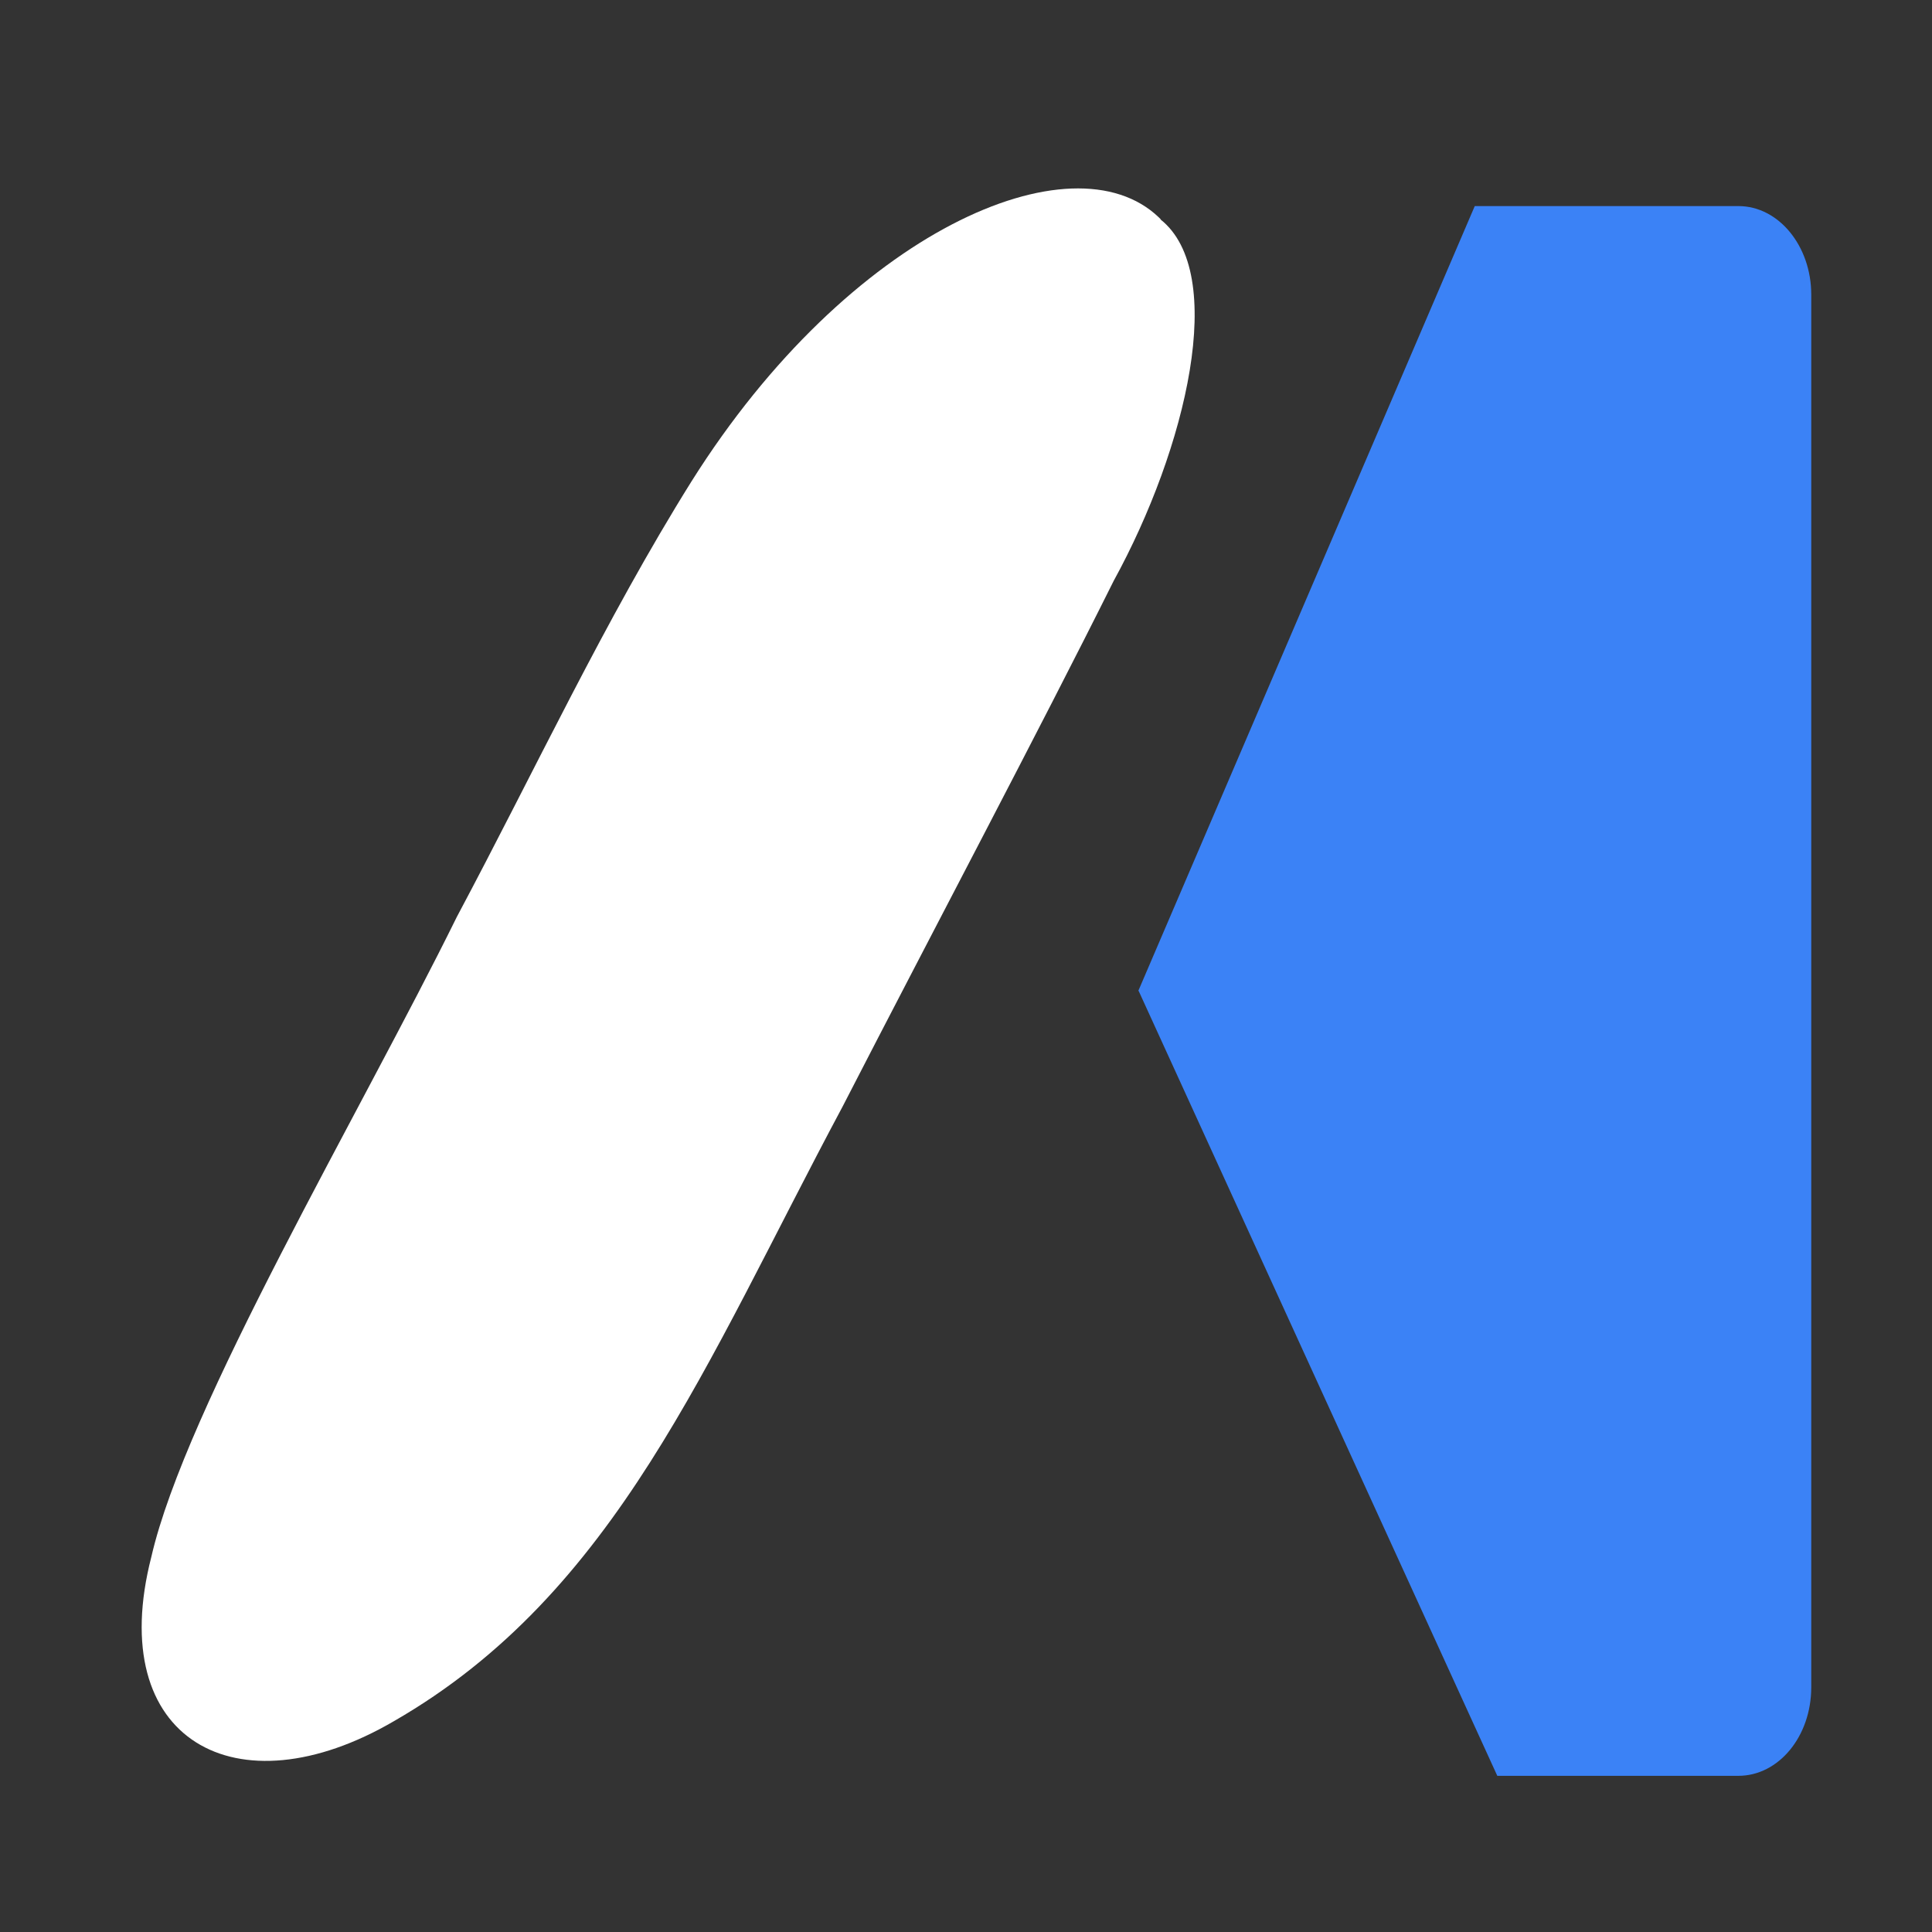
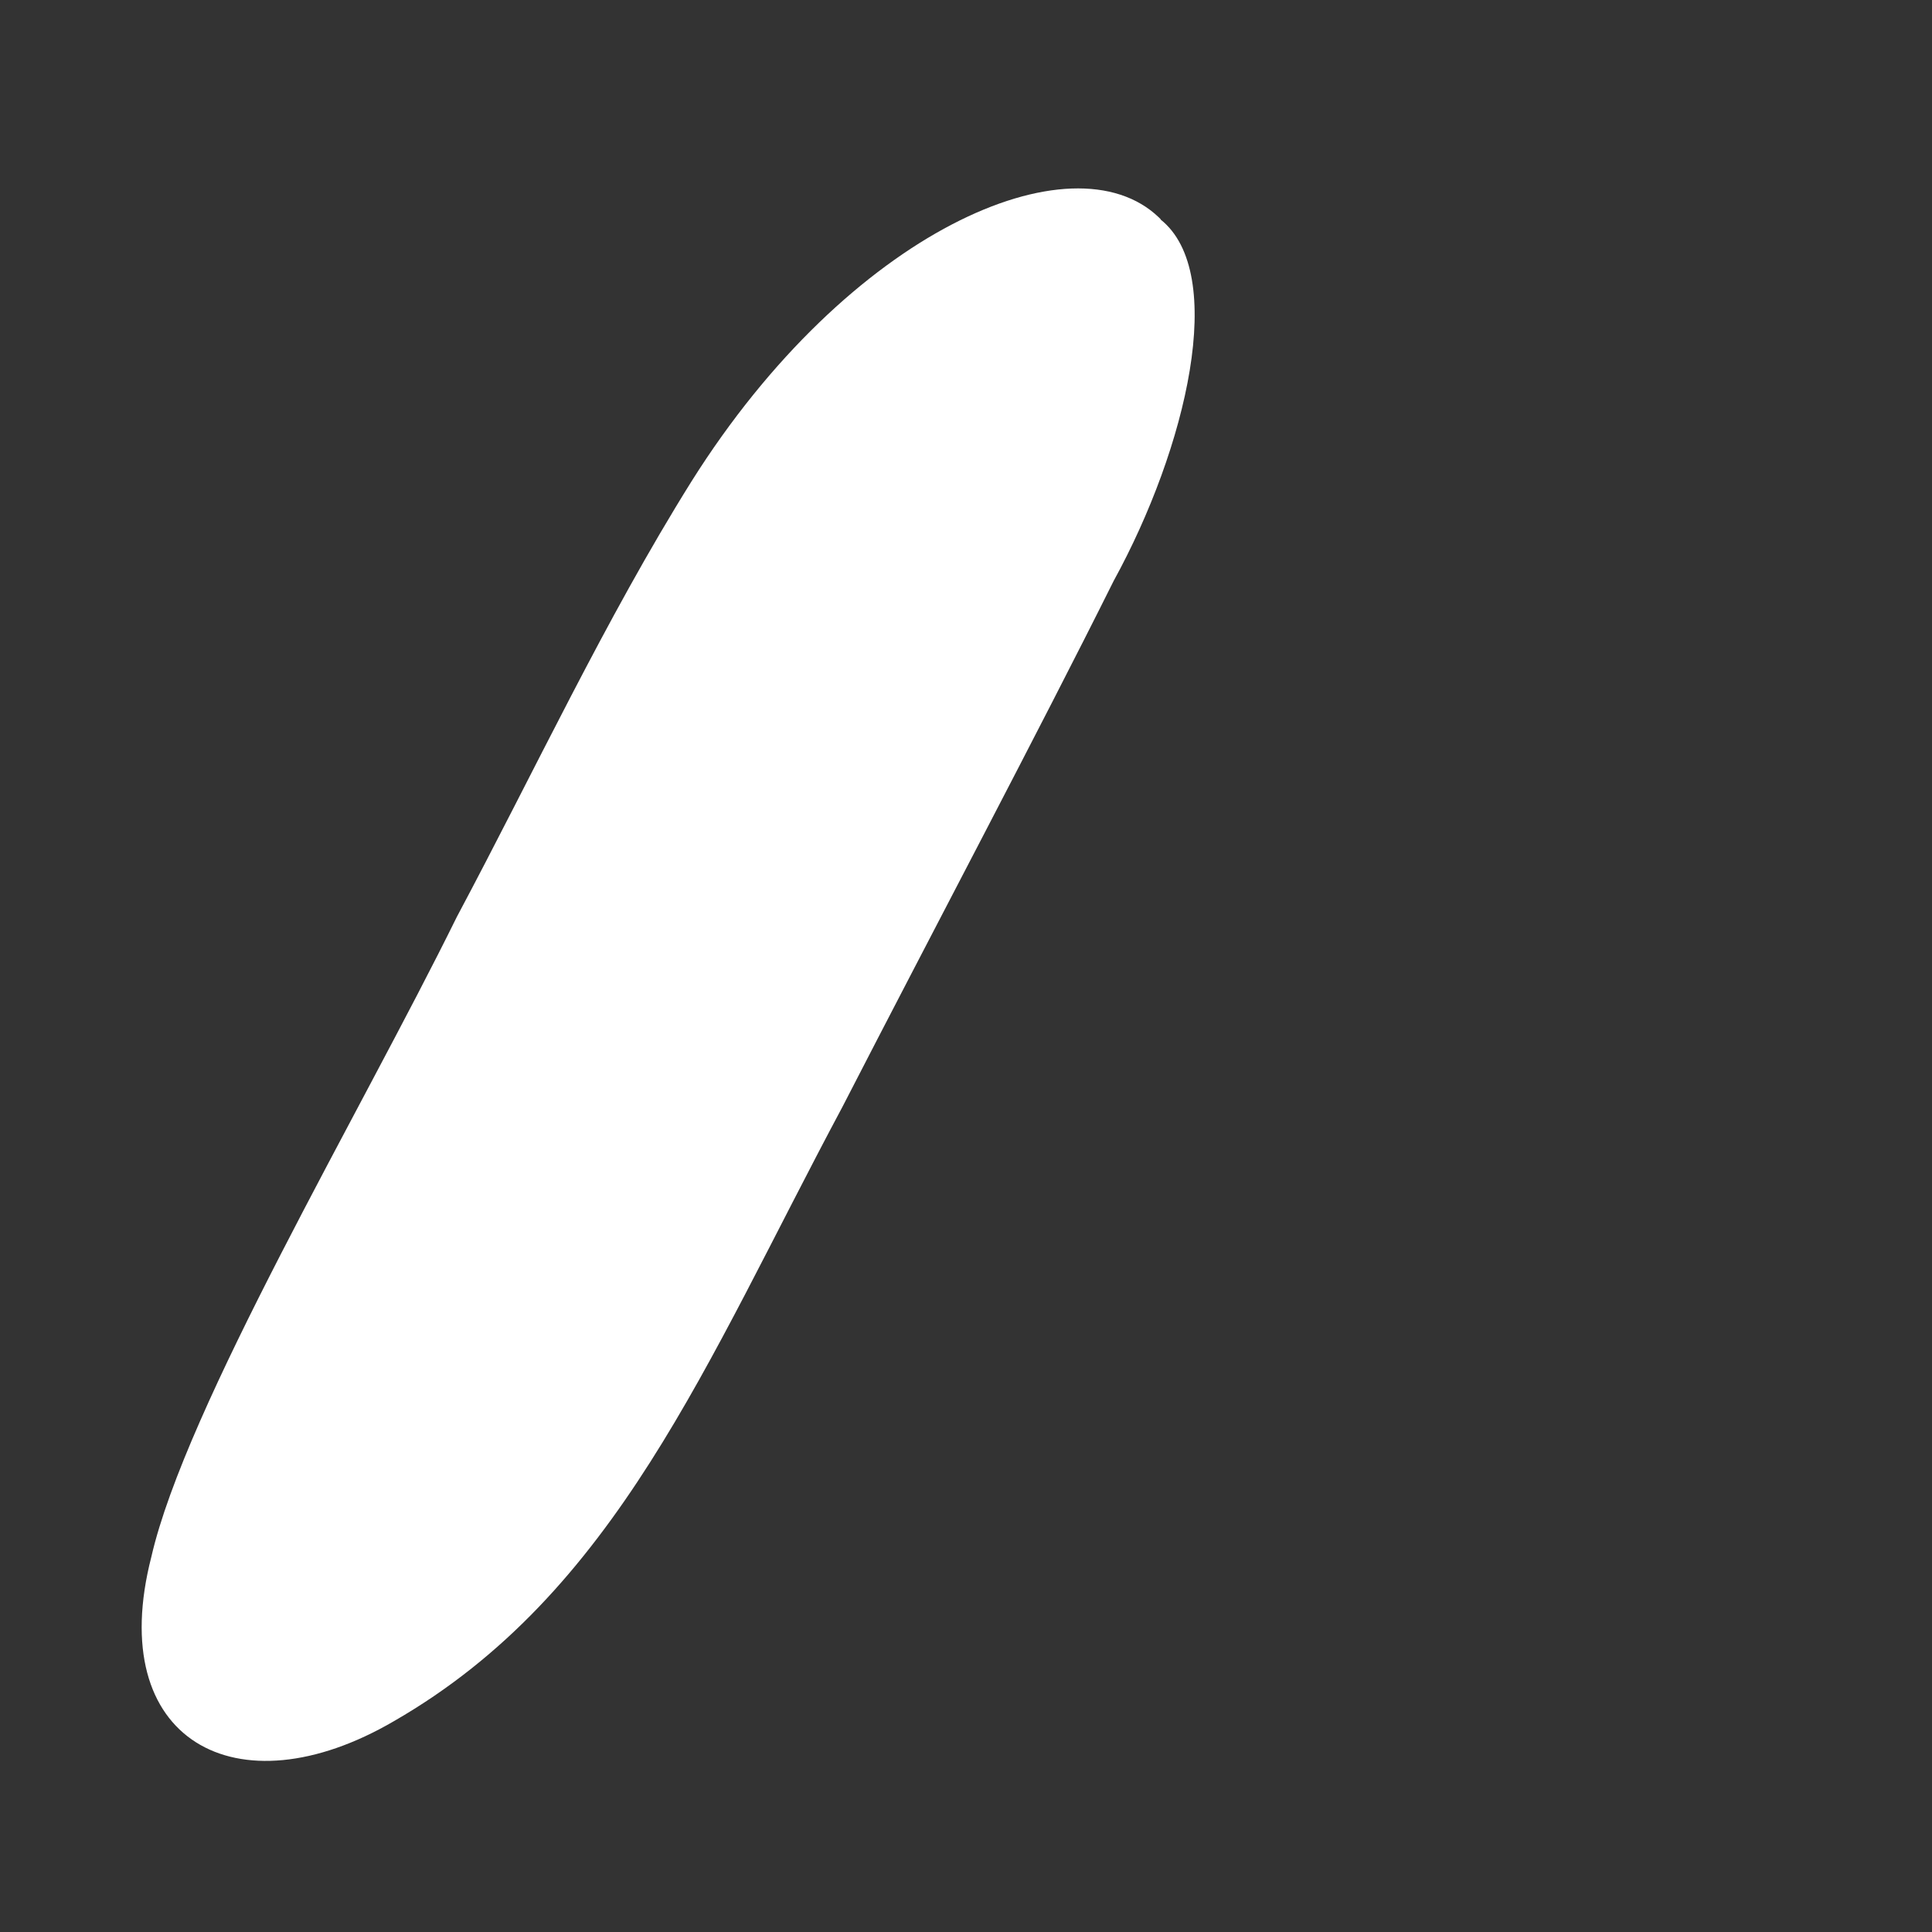
<svg xmlns="http://www.w3.org/2000/svg" id="Camada_1" version="1.1" viewBox="0 0 48 48">
  <rect x="0" y="0" width="48" height="48" fill="#333333" stroke="none" />
  <defs>
    <style>
      .st0 {
        fill: #fff;
      }

      .st1 {
        fill: #3b82f6;
      }
    </style>
  </defs>
  <path class="st0" d="M7.89,24.06" />
  <g>
-     <path class="st1" d="M28.28,24.62l8.36-19.5h6.55c1,0,1.81.99,1.81,2.2v34.6c0,1.22-.81,2.2-1.81,2.2h-5.99c-2.97-6.5-5.94-13-8.91-19.5Z" />
    <path class="st0" d="M28.83,5.45c1.68,1.33.65,5.68-1.16,8.98-1.89,3.79-4.43,8.58-6.74,13.07-3.41,6.38-5.62,12.08-11.14,15.26-3.92,2.29-7.2.47-6.03-4.08.85-3.71,5.19-11.03,7.59-15.9,1.94-3.64,3.68-7.38,5.83-10.82,3.92-6.23,9.47-8.61,11.61-6.56l.05.05Z" />
  </g>
</svg>